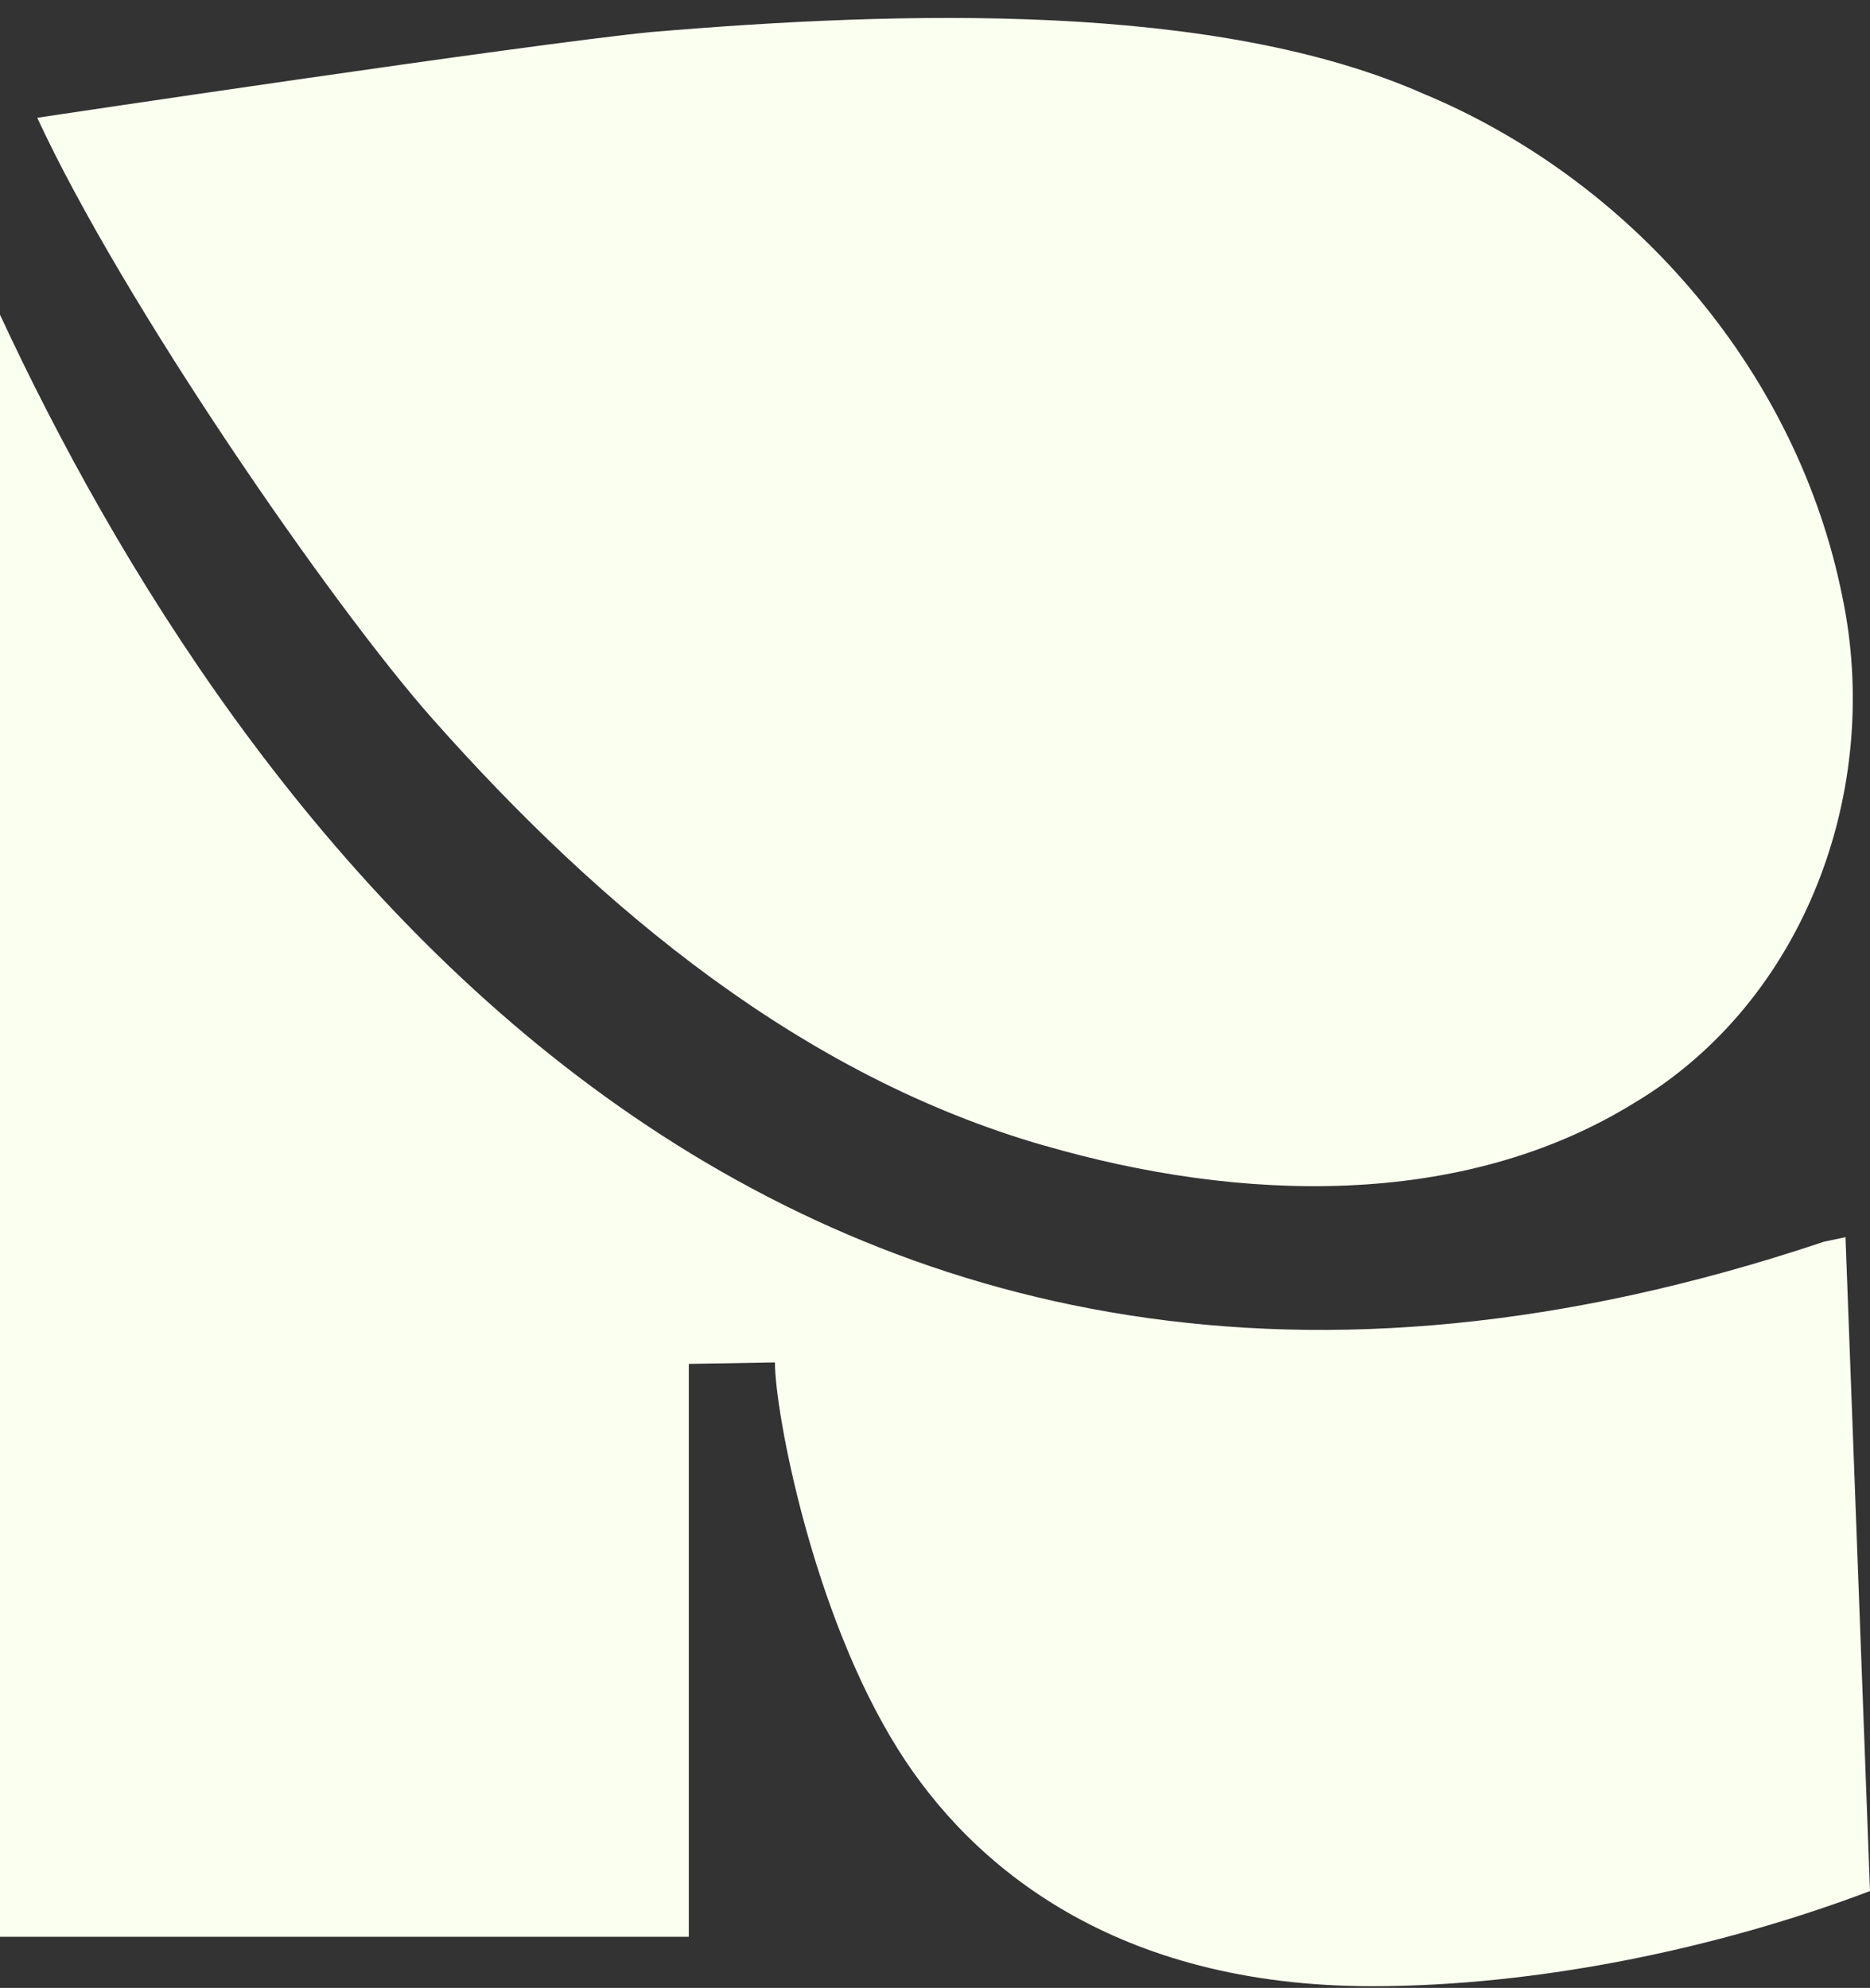
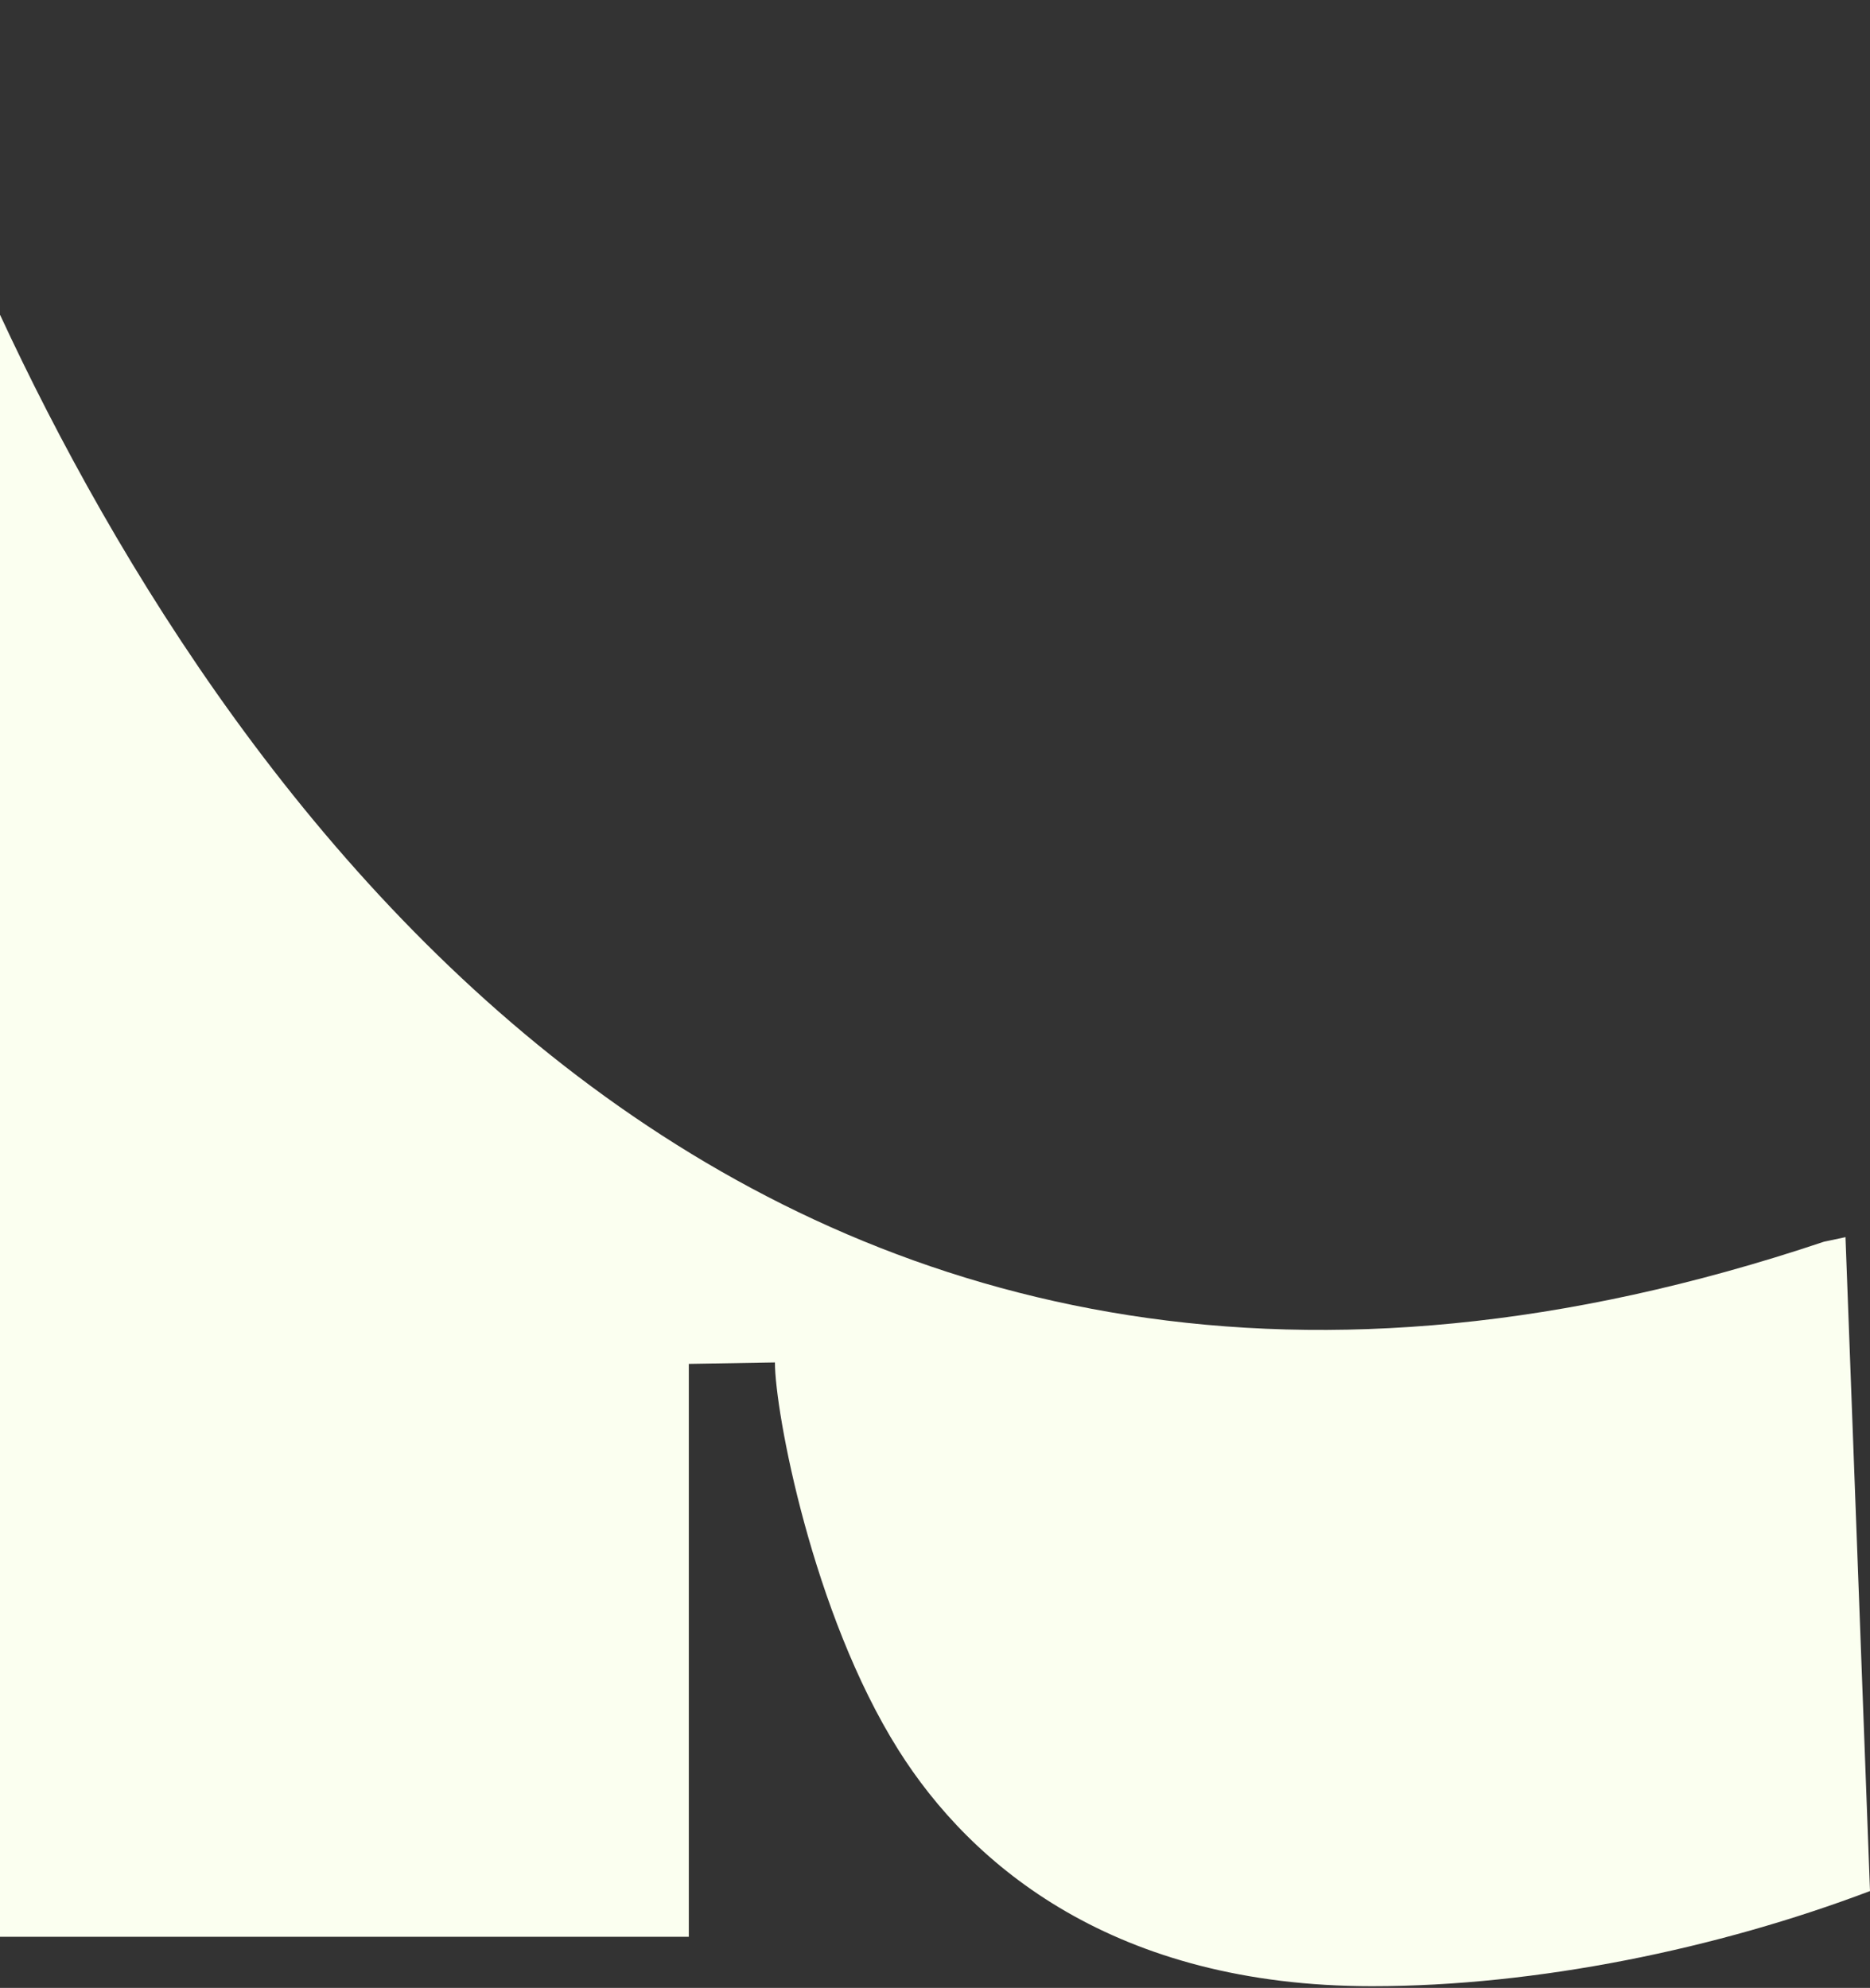
<svg xmlns="http://www.w3.org/2000/svg" width="95" height="101" viewBox="0 0 95 101" fill="none">
  <rect x="0" y="0" width="95" height="101" fill="#333333" stroke="none" />
  <path d="M93.768 62.853L92.659 63.088C39.38 80.968 11.73 41.251 6.10352e-05 15.989V98.403H34.993V69.295L39.368 69.221C39.368 71.706 41.265 81.957 45.639 88.906C49.361 94.829 56.655 100.913 69.704 100.913C78.082 100.913 87.274 99.008 95 96.078L93.755 62.865L93.768 62.853Z" fill="#FBFFF0" />
-   <path d="M53.051 58.201C62.983 61.082 74.269 61.453 83.042 56.025C91.717 50.844 95.647 40.074 93.59 30.293C91.335 19.066 83.203 9.433 72.631 4.895L72.446 4.821C61.8 0.06 45.757 0.555 33.053 1.631C26.708 2.261 1.892 5.983 1.892 5.983C6.242 15.393 16.9 30.8 21.976 36.525C30.589 46.244 40.791 54.677 53.039 58.201H53.051Z" fill="#FBFFF0" />
</svg>